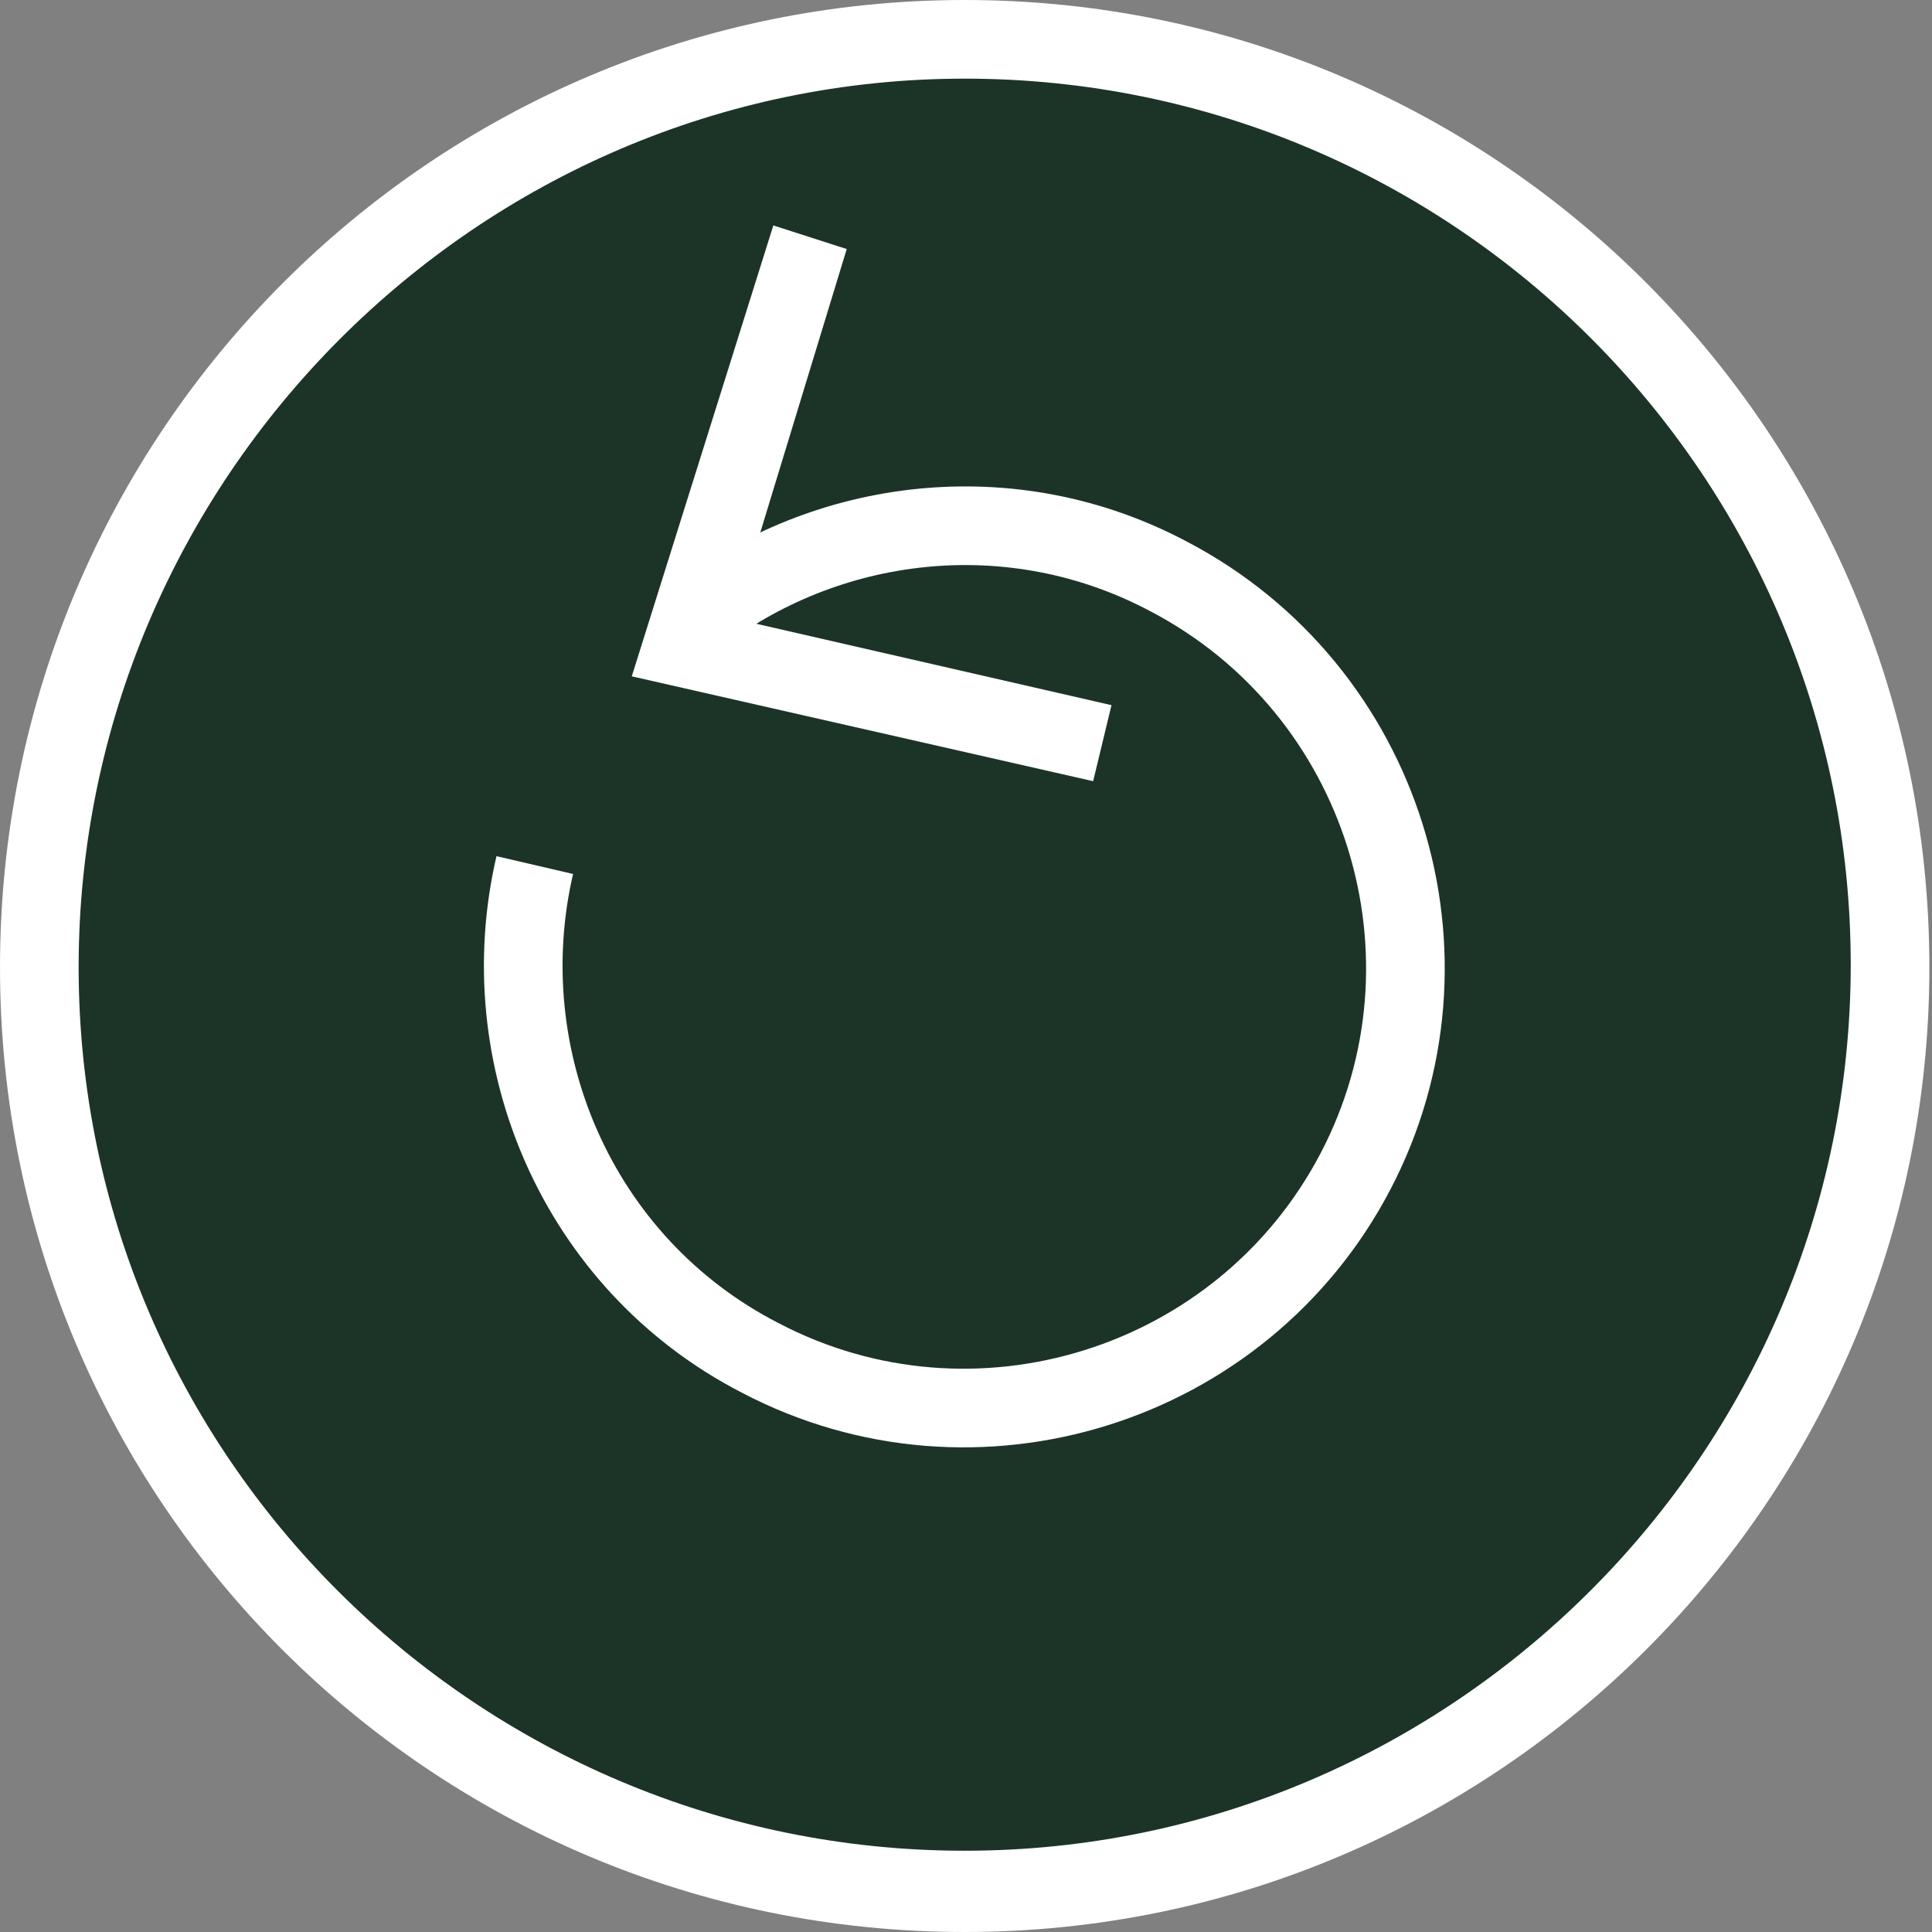
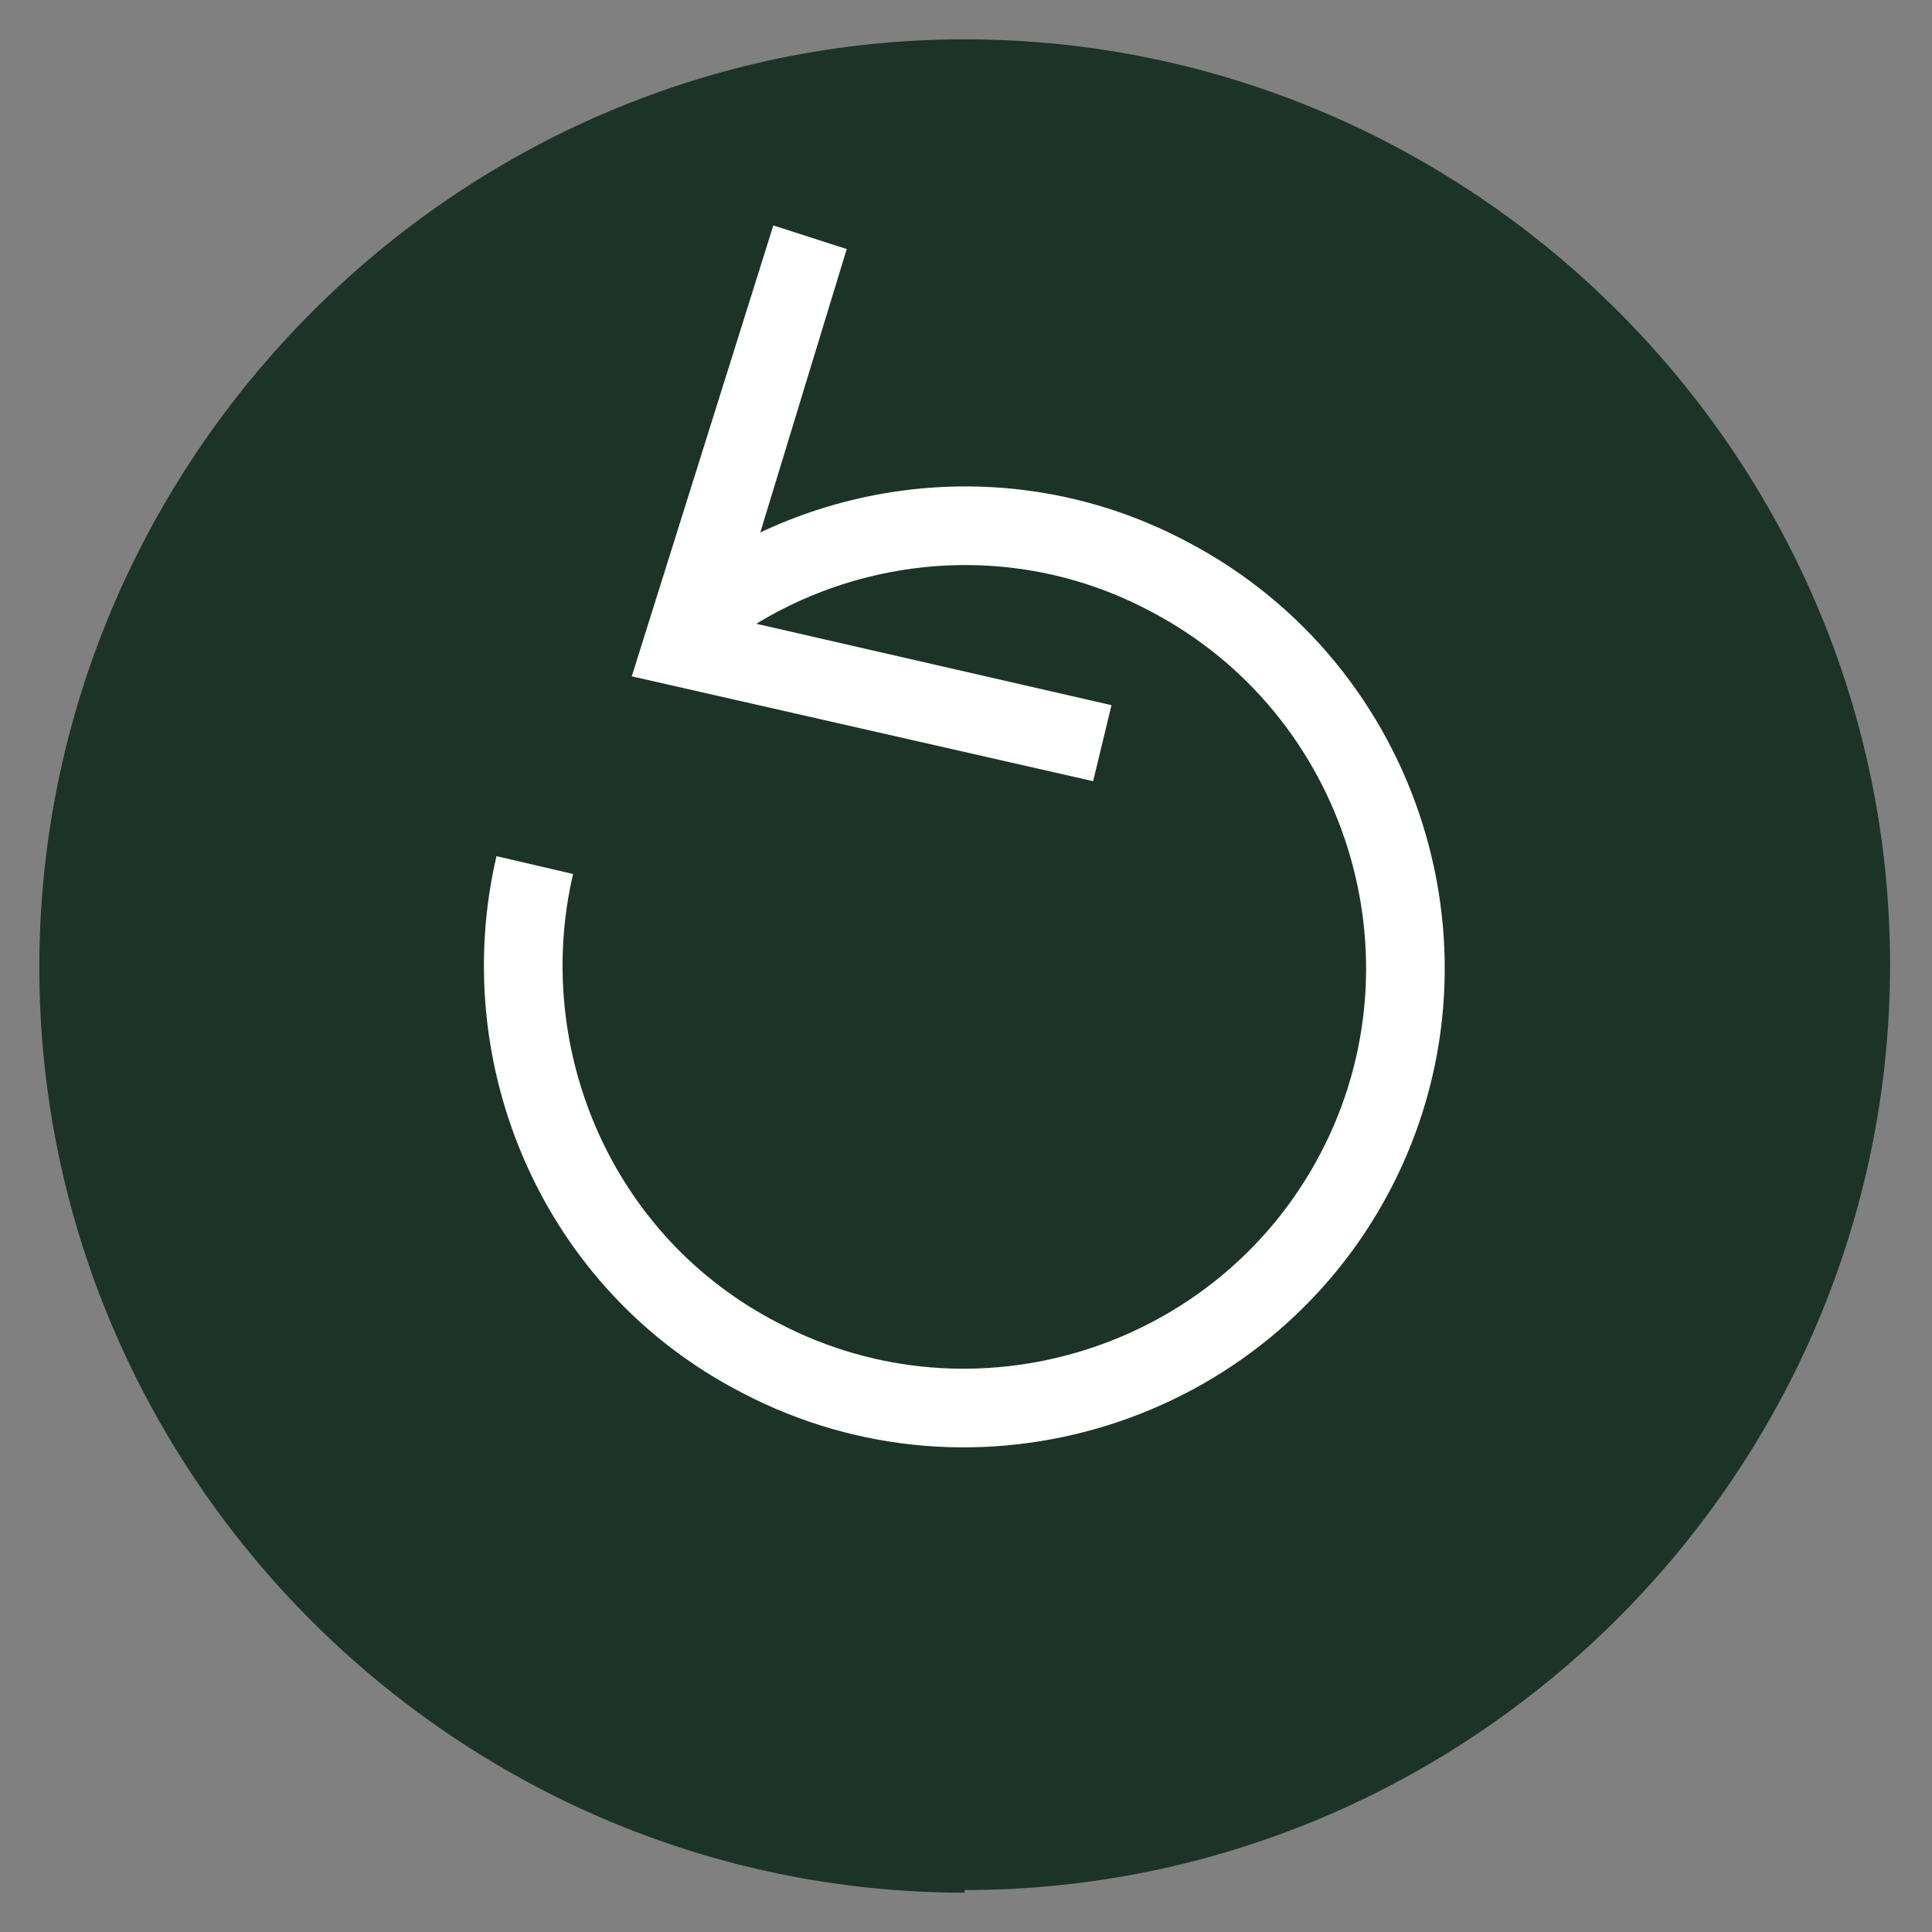
<svg xmlns="http://www.w3.org/2000/svg" id="Calque_2" version="1.1" viewBox="0 0 73.7 73.7">
  <rect x="0" y="0" width="73.7" height="73.7" fill="#808080" stroke="none" />
  <defs>
    <style>
      .st0 {
        fill: #1c3427;
      }

      .st1 {
        fill: none;
        stroke: #fff;
        stroke-miterlimit: 10;
        stroke-width: 3px;
      }

      .st2 {
        fill: #fff;
      }
    </style>
  </defs>
  <g id="Calque_3">
    <g>
      <path class="st0" d="M36.8,72.2C17.4,72.2,1.5,56.3,1.5,36.9S17.4,1.5,36.8,1.5s35.3,15.9,35.3,35.3-15.9,35.3-35.3,35.3h0Z" />
-       <path class="st2" d="M36.8,3c18.7,0,33.8,15.2,33.8,33.8s-15.2,33.8-33.8,33.8S3,55.5,3,36.9,18.2,3,36.8,3M36.8,0C16.5,0,0,16.5,0,36.9s16.5,36.8,36.8,36.8,36.8-16.5,36.8-36.8S57.2,0,36.8,0h0Z" />
    </g>
    <g>
      <path class="st1" d="M26.5,23.6c5-3.9,12.1-4.8,18.1-1.6,8.2,4.3,11.4,14.5,7.1,22.7s-14.5,11.4-22.7,7.1c-7-3.6-10.3-11.5-8.6-18.8" />
      <polygon class="st2" points="41.7 29.8 42.4 26.9 28 23.6 32.3 9.5 29.5 8.6 24.1 25.8 41.7 29.8" />
    </g>
  </g>
</svg>